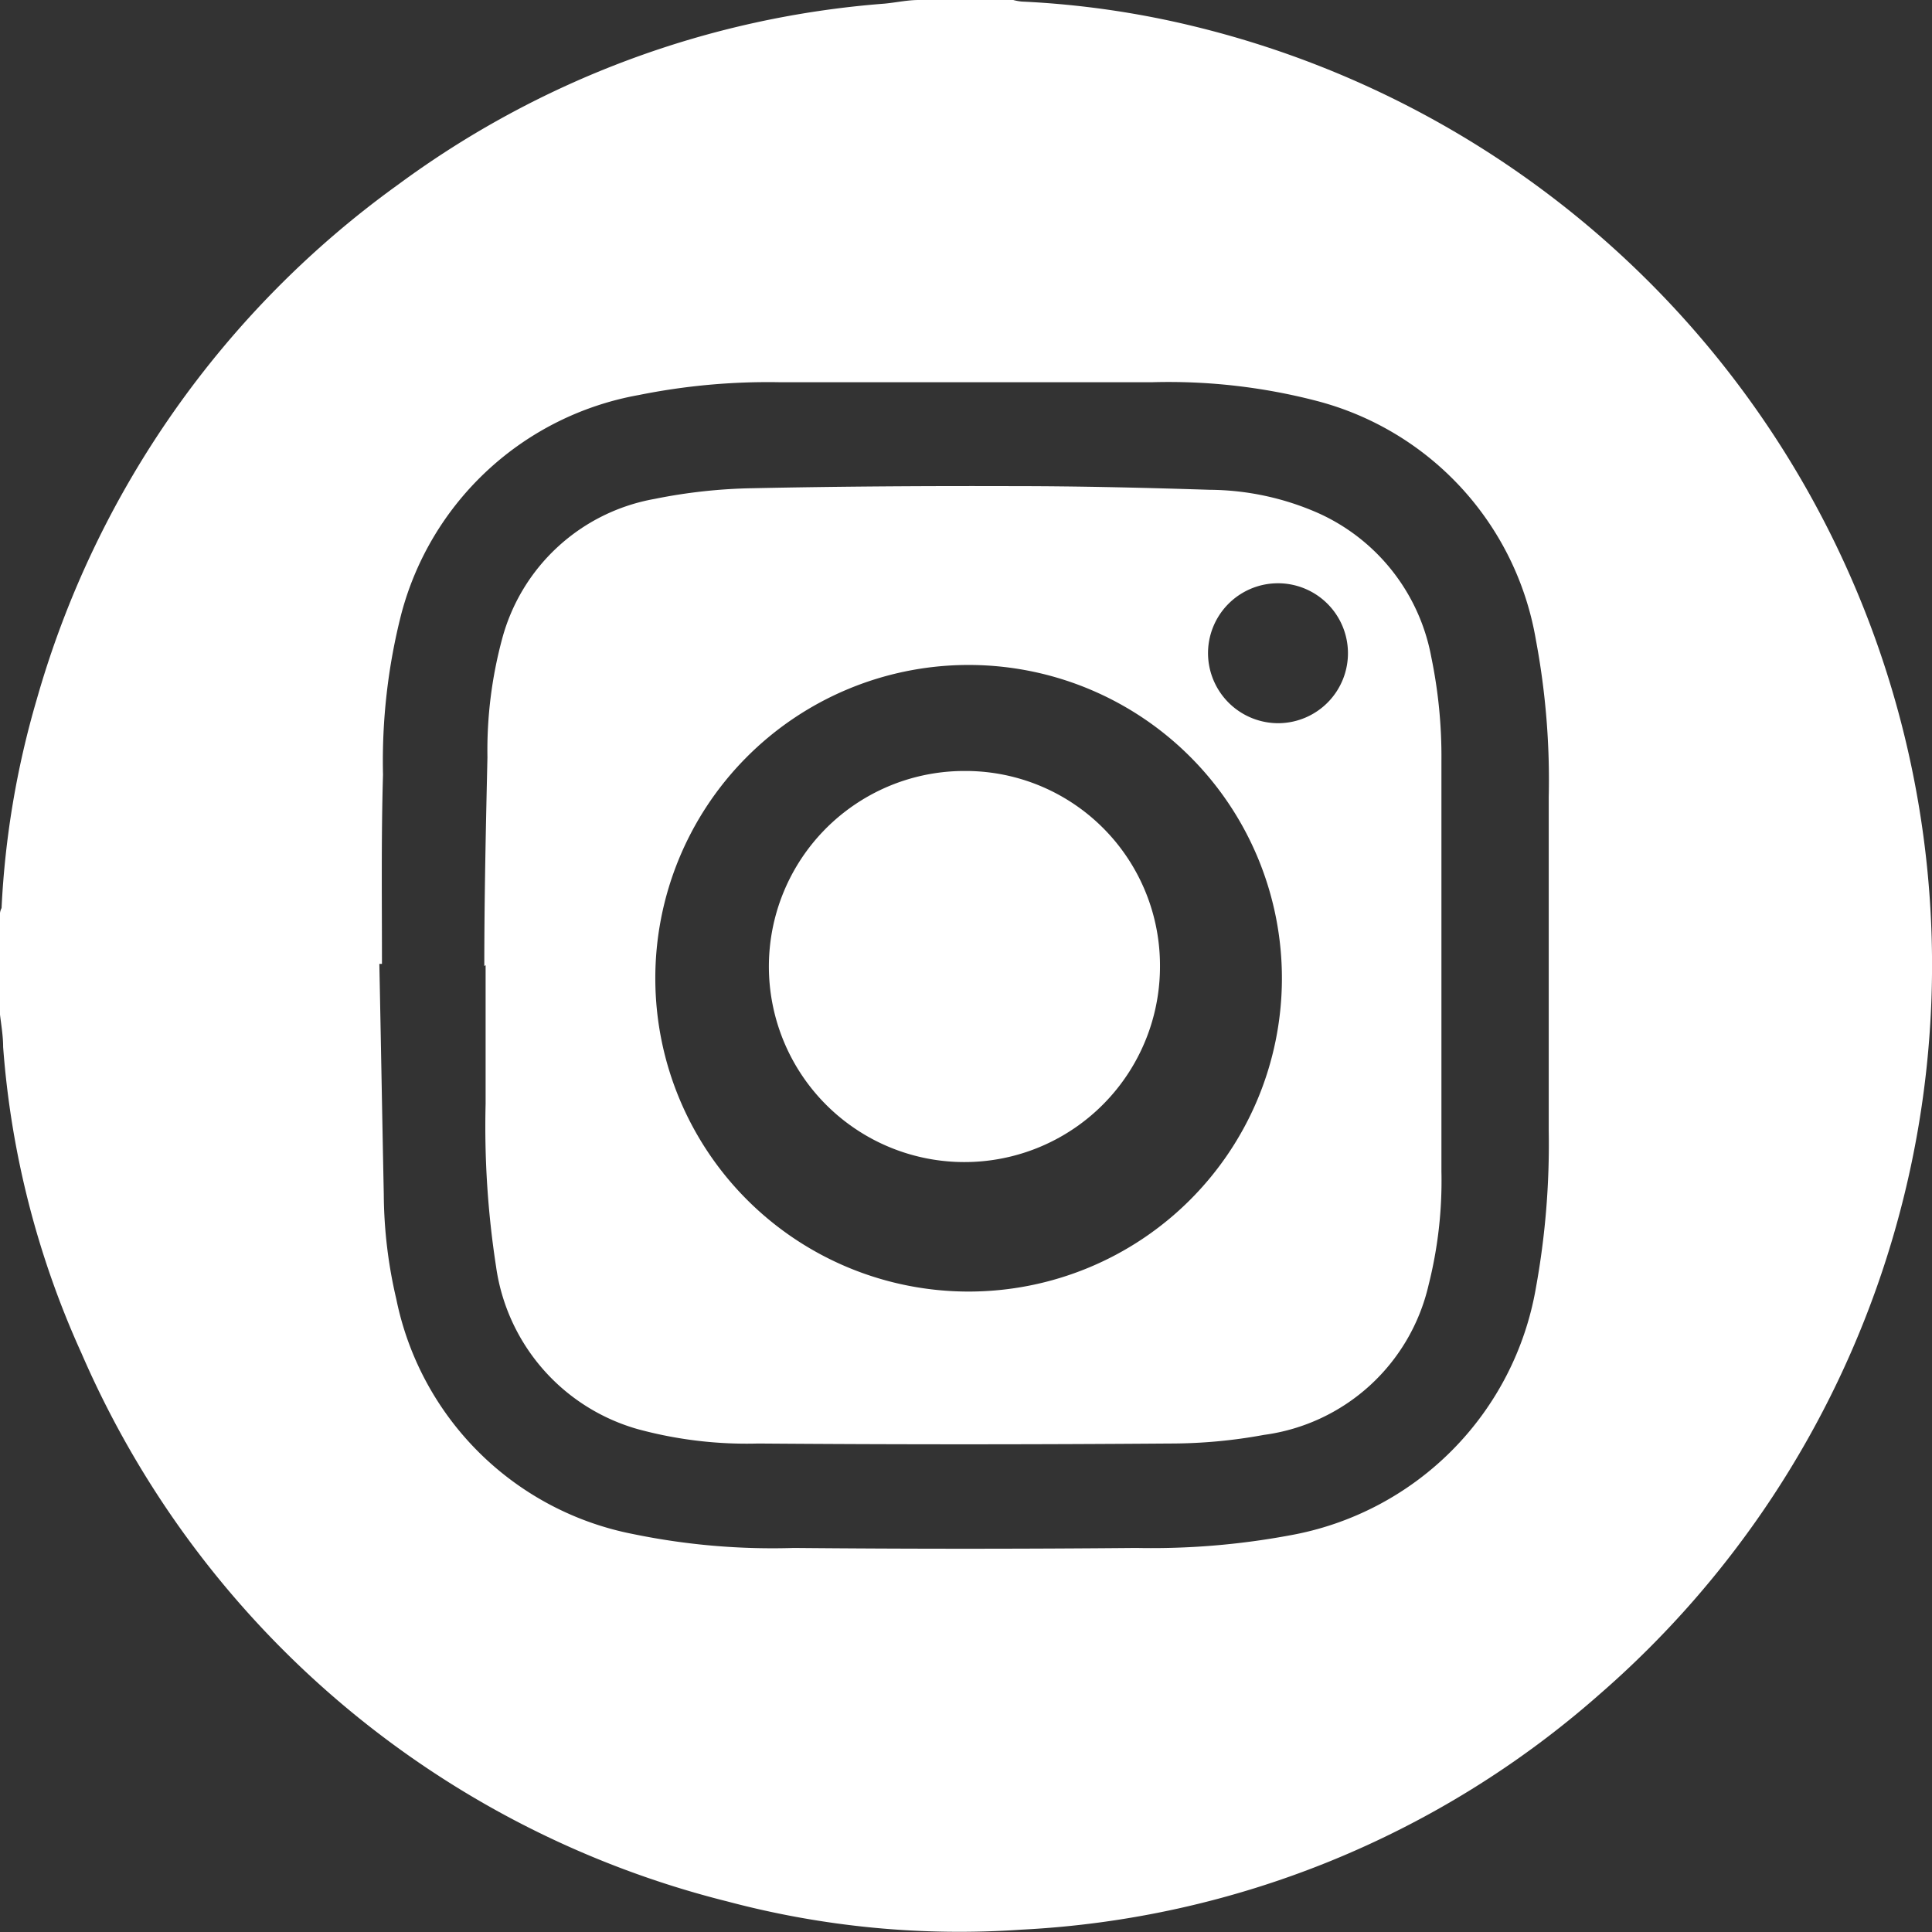
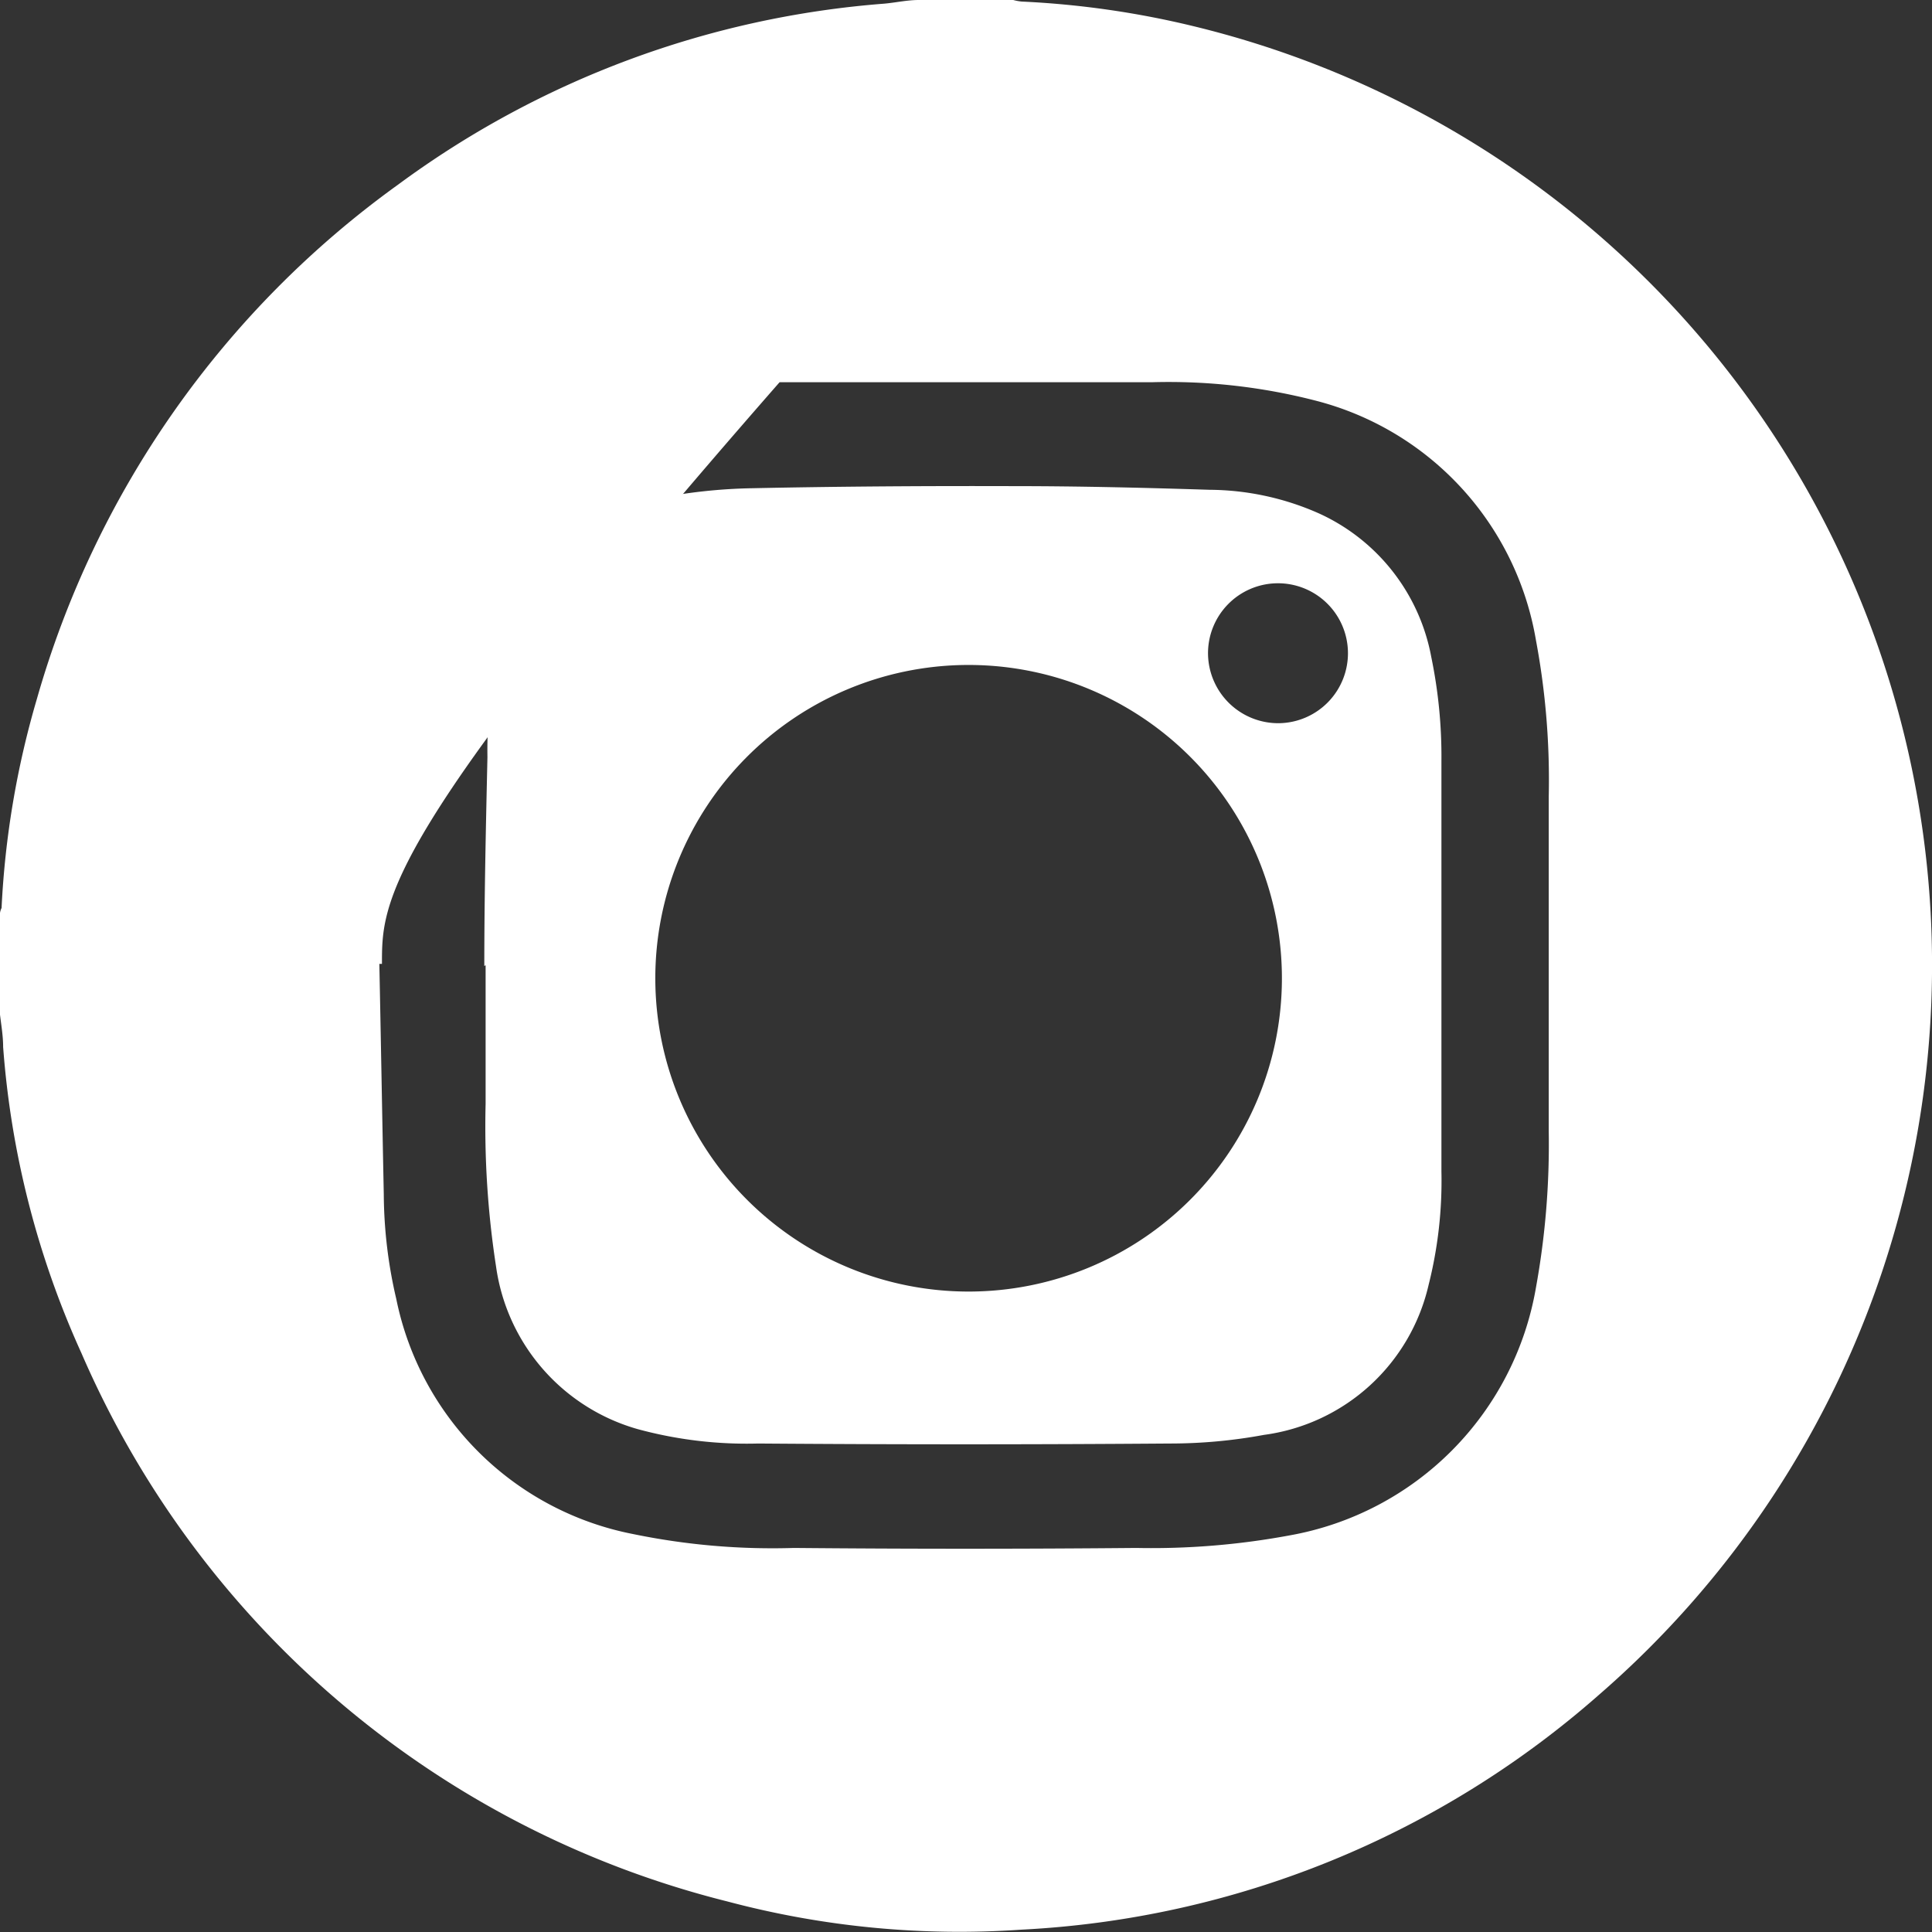
<svg xmlns="http://www.w3.org/2000/svg" id="Calque_1" data-name="Calque 1" viewBox="0 0 74 74">
  <rect x="0" y="0" width="74" height="74" fill="#333333" stroke="none" />
  <defs>
    <style>.cls-1{fill:#fff;}</style>
  </defs>
-   <path class="cls-1" d="M35.19,0h3.62a1.91,1.91,0,0,0,.33.06A34.63,34.63,0,0,1,45.7,1,37,37,0,0,1,61.25,64.91a36.23,36.23,0,0,1-22.12,9,34.53,34.53,0,0,1-11.27-1.08,36.64,36.64,0,0,1-24.74-21,34.5,34.5,0,0,1-3-11.73c0-.44-.08-.88-.13-1.32V35.18c0-.13,0-.27.07-.4a34.18,34.18,0,0,1,1.35-8A36.63,36.63,0,0,1,15.25,7.07,36,36,0,0,1,33.87.14C34.31.1,34.75,0,35.19,0ZM14.63,36.92h-.1c.06,2.95.11,5.89.17,8.84a17.92,17.92,0,0,0,.48,4,11.5,11.5,0,0,0,9.08,9,26.41,26.41,0,0,0,6.15.53q6.56.06,13.11,0a28.9,28.9,0,0,0,5.87-.48,11.64,11.64,0,0,0,9.44-9.49,30.69,30.69,0,0,0,.49-6q0-6.41,0-12.8a29,29,0,0,0-.49-6,11.44,11.44,0,0,0-8.42-9.17,22.52,22.52,0,0,0-6.28-.71q-7.12,0-14.27,0a25,25,0,0,0-5.39.49,11.5,11.5,0,0,0-9.1,8.39,22.78,22.78,0,0,0-.7,6.15C14.6,32.07,14.63,34.5,14.63,36.92Z" />
+   <path class="cls-1" d="M35.19,0h3.62a1.91,1.91,0,0,0,.33.06A34.63,34.63,0,0,1,45.7,1,37,37,0,0,1,61.25,64.91a36.23,36.23,0,0,1-22.12,9,34.53,34.53,0,0,1-11.27-1.08,36.64,36.64,0,0,1-24.74-21,34.5,34.5,0,0,1-3-11.73c0-.44-.08-.88-.13-1.32V35.18c0-.13,0-.27.07-.4a34.18,34.18,0,0,1,1.35-8A36.63,36.63,0,0,1,15.25,7.07,36,36,0,0,1,33.87.14C34.31.1,34.75,0,35.19,0ZM14.63,36.92h-.1c.06,2.95.11,5.89.17,8.84a17.92,17.92,0,0,0,.48,4,11.5,11.5,0,0,0,9.08,9,26.41,26.41,0,0,0,6.15.53q6.56.06,13.11,0a28.9,28.9,0,0,0,5.87-.48,11.64,11.64,0,0,0,9.44-9.49,30.69,30.69,0,0,0,.49-6q0-6.41,0-12.8a29,29,0,0,0-.49-6,11.44,11.44,0,0,0-8.42-9.17,22.52,22.52,0,0,0-6.28-.71q-7.12,0-14.27,0C14.6,32.07,14.63,34.5,14.63,36.92Z" />
  <path class="cls-1" d="M18.55,37c0-2.66.06-5.31.12-8a16.38,16.38,0,0,1,.56-4.52,7.38,7.38,0,0,1,5.84-5.37,20.59,20.59,0,0,1,3.75-.41c3.35-.07,6.69-.09,10-.08,2.5,0,5,.06,7.51.14a10.47,10.47,0,0,1,4.2.91,7.55,7.55,0,0,1,4.29,5.49,18.8,18.8,0,0,1,.39,4q0,7.86,0,15.71a16.29,16.29,0,0,1-.49,4.34,7.49,7.49,0,0,1-6.31,5.75,19.76,19.76,0,0,1-3.6.33q-7.87.06-15.77,0a15.91,15.91,0,0,1-4.61-.55A7.56,7.56,0,0,1,19,48.51a35.13,35.13,0,0,1-.4-6.23c0-1.77,0-3.55,0-5.31ZM37,25.47a12,12,0,1,0,.2,0Zm12,2.23a2.68,2.68,0,1,0-2.73-2.65,2.69,2.69,0,0,0,2.73,2.65Z" />
-   <path class="cls-1" d="M44.43,37a7.49,7.49,0,1,1-7.5-7.47H37A7.45,7.45,0,0,1,44.43,37Z" />
</svg>